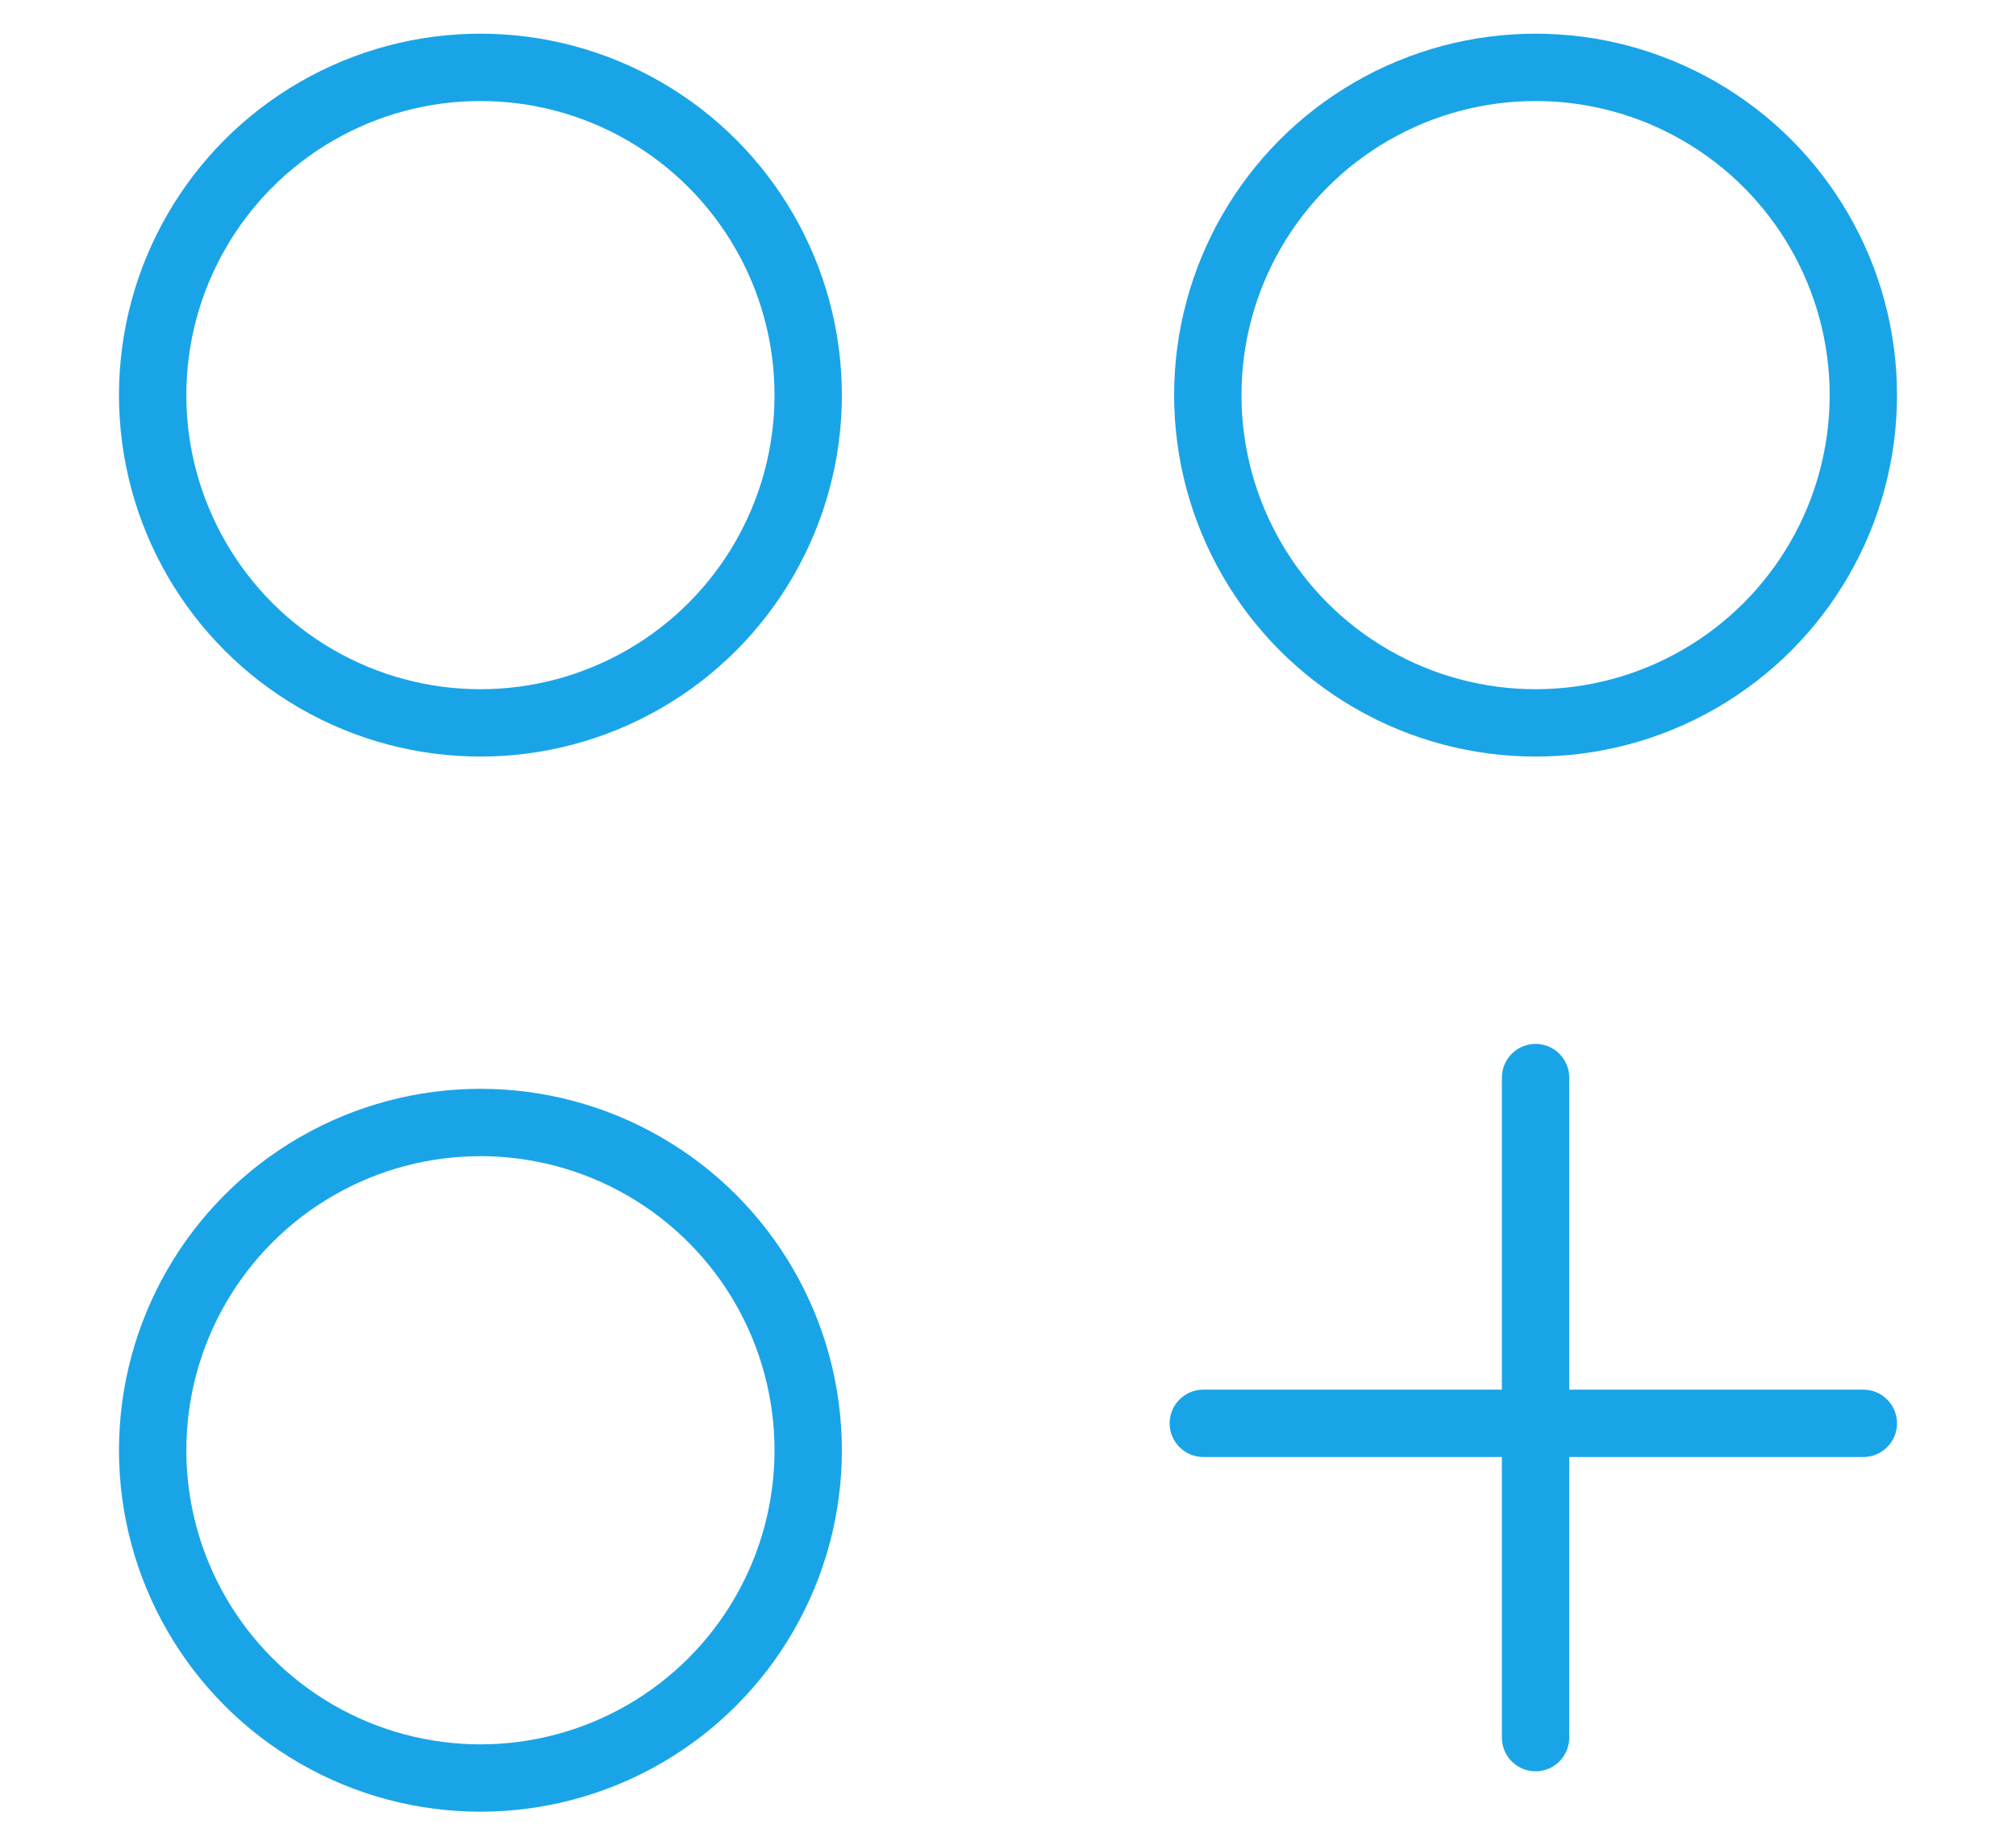
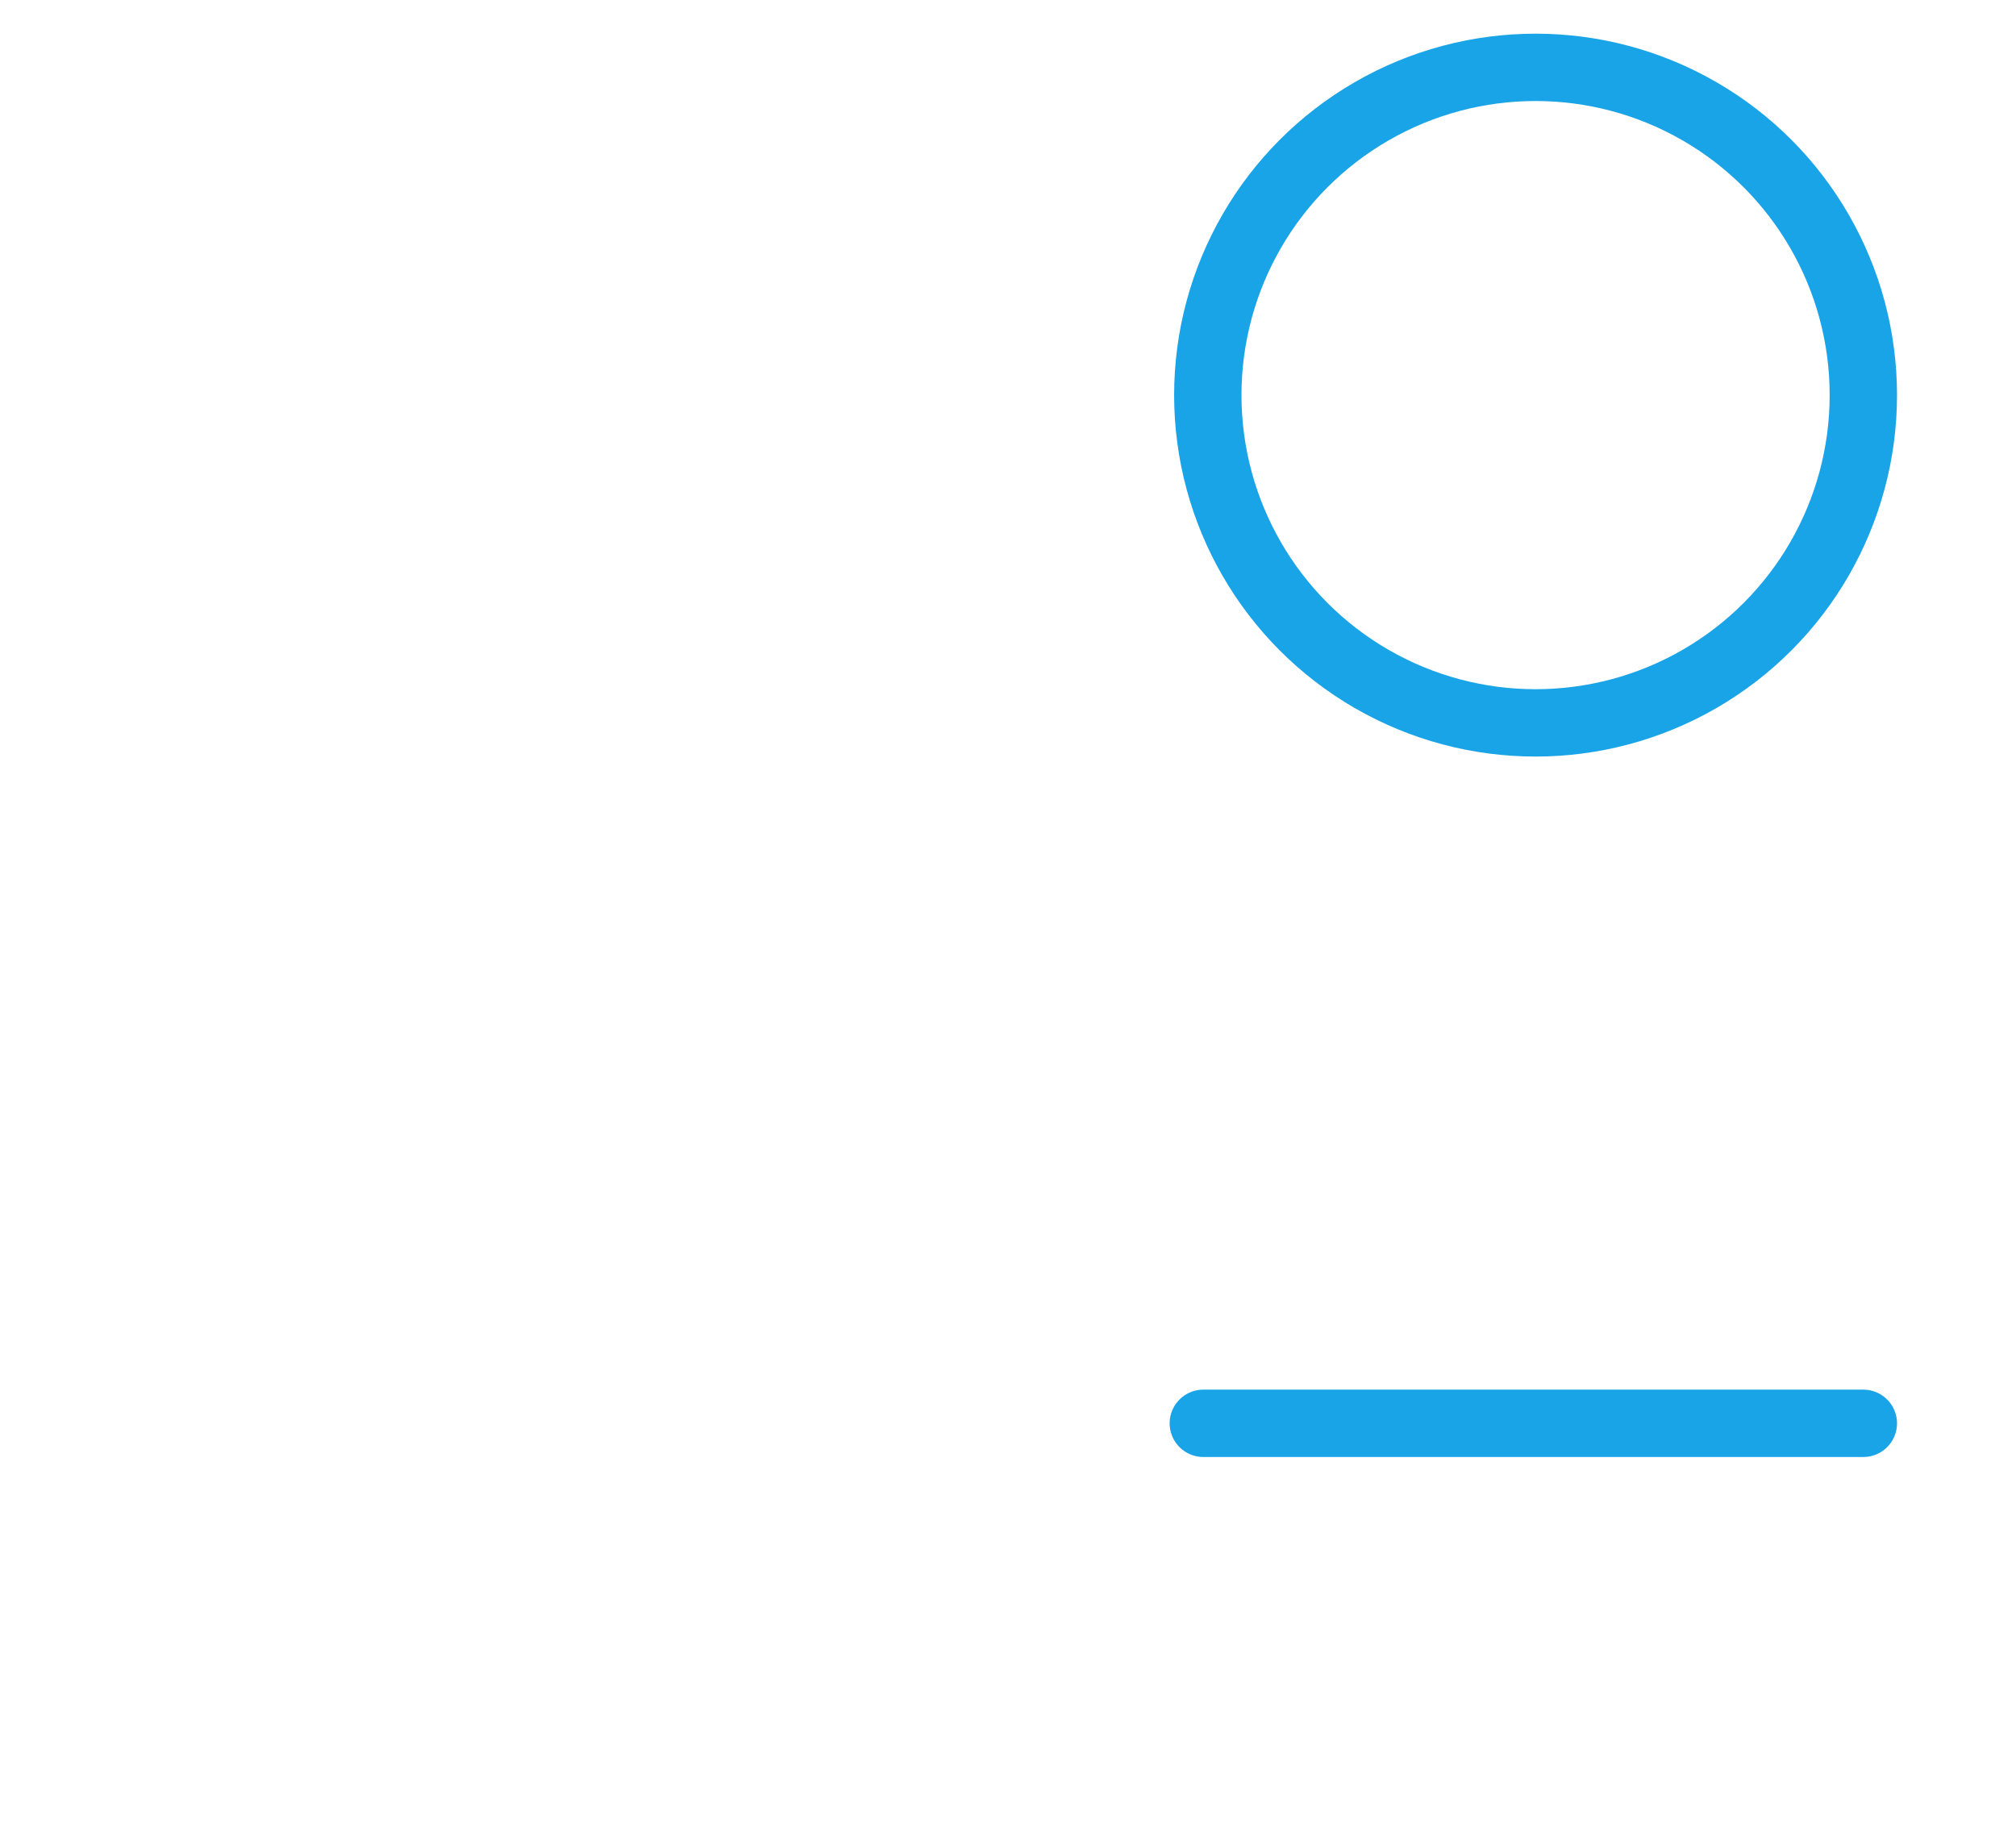
<svg xmlns="http://www.w3.org/2000/svg" version="1.1" id="Lager_1" x="0px" y="0px" viewBox="0 0 44.9 41" style="enable-background:new 0 0 44.9 41;" xml:space="preserve">
  <style type="text/css">
	.st0{fill:none;stroke:#1AA4E8;stroke-width:1.5;stroke-linecap:round;stroke-linejoin:round;}
</style>
  <g>
-     <line class="st0" x1="34.2" y1="24" x2="34.2" y2="38.7" />
    <line class="st0" x1="41.5" y1="31.7" x2="26.8" y2="31.7" />
-     <circle class="st0" cx="10.7" cy="8.8" r="7.3" />
    <circle class="st0" cx="34.2" cy="8.8" r="7.3" />
-     <circle class="st0" cx="10.7" cy="32.3" r="7.3" />
  </g>
</svg>